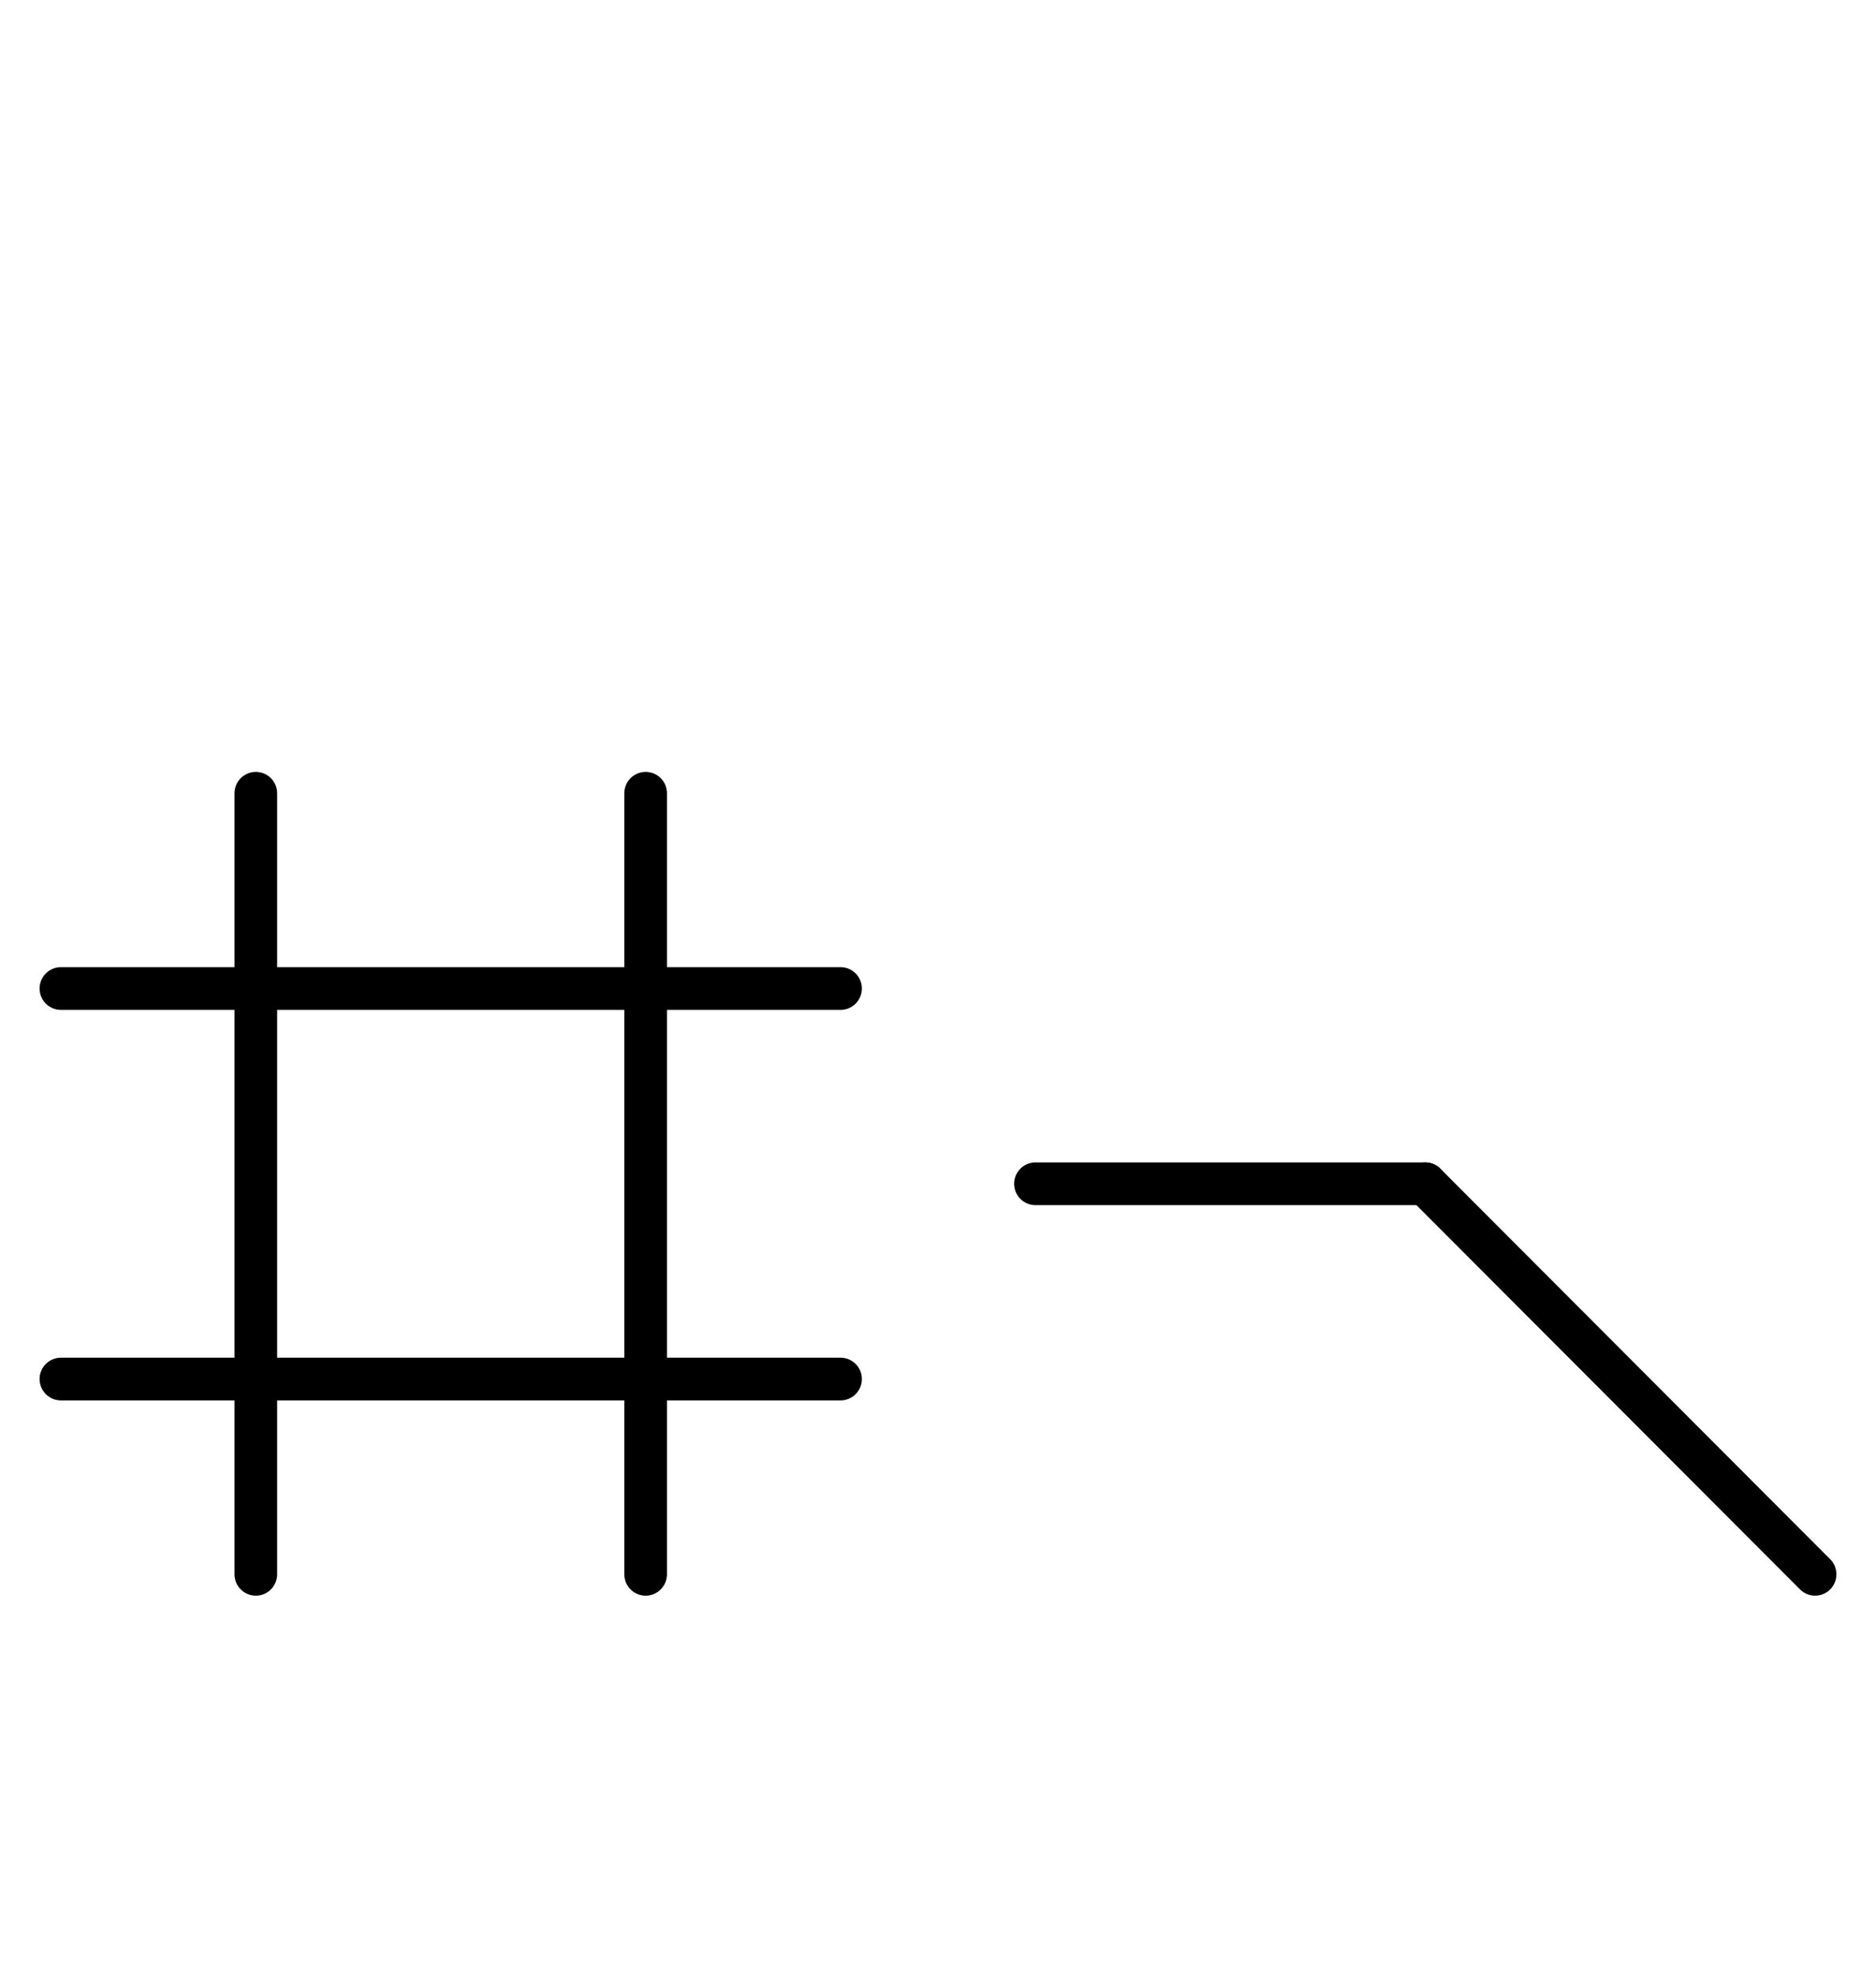
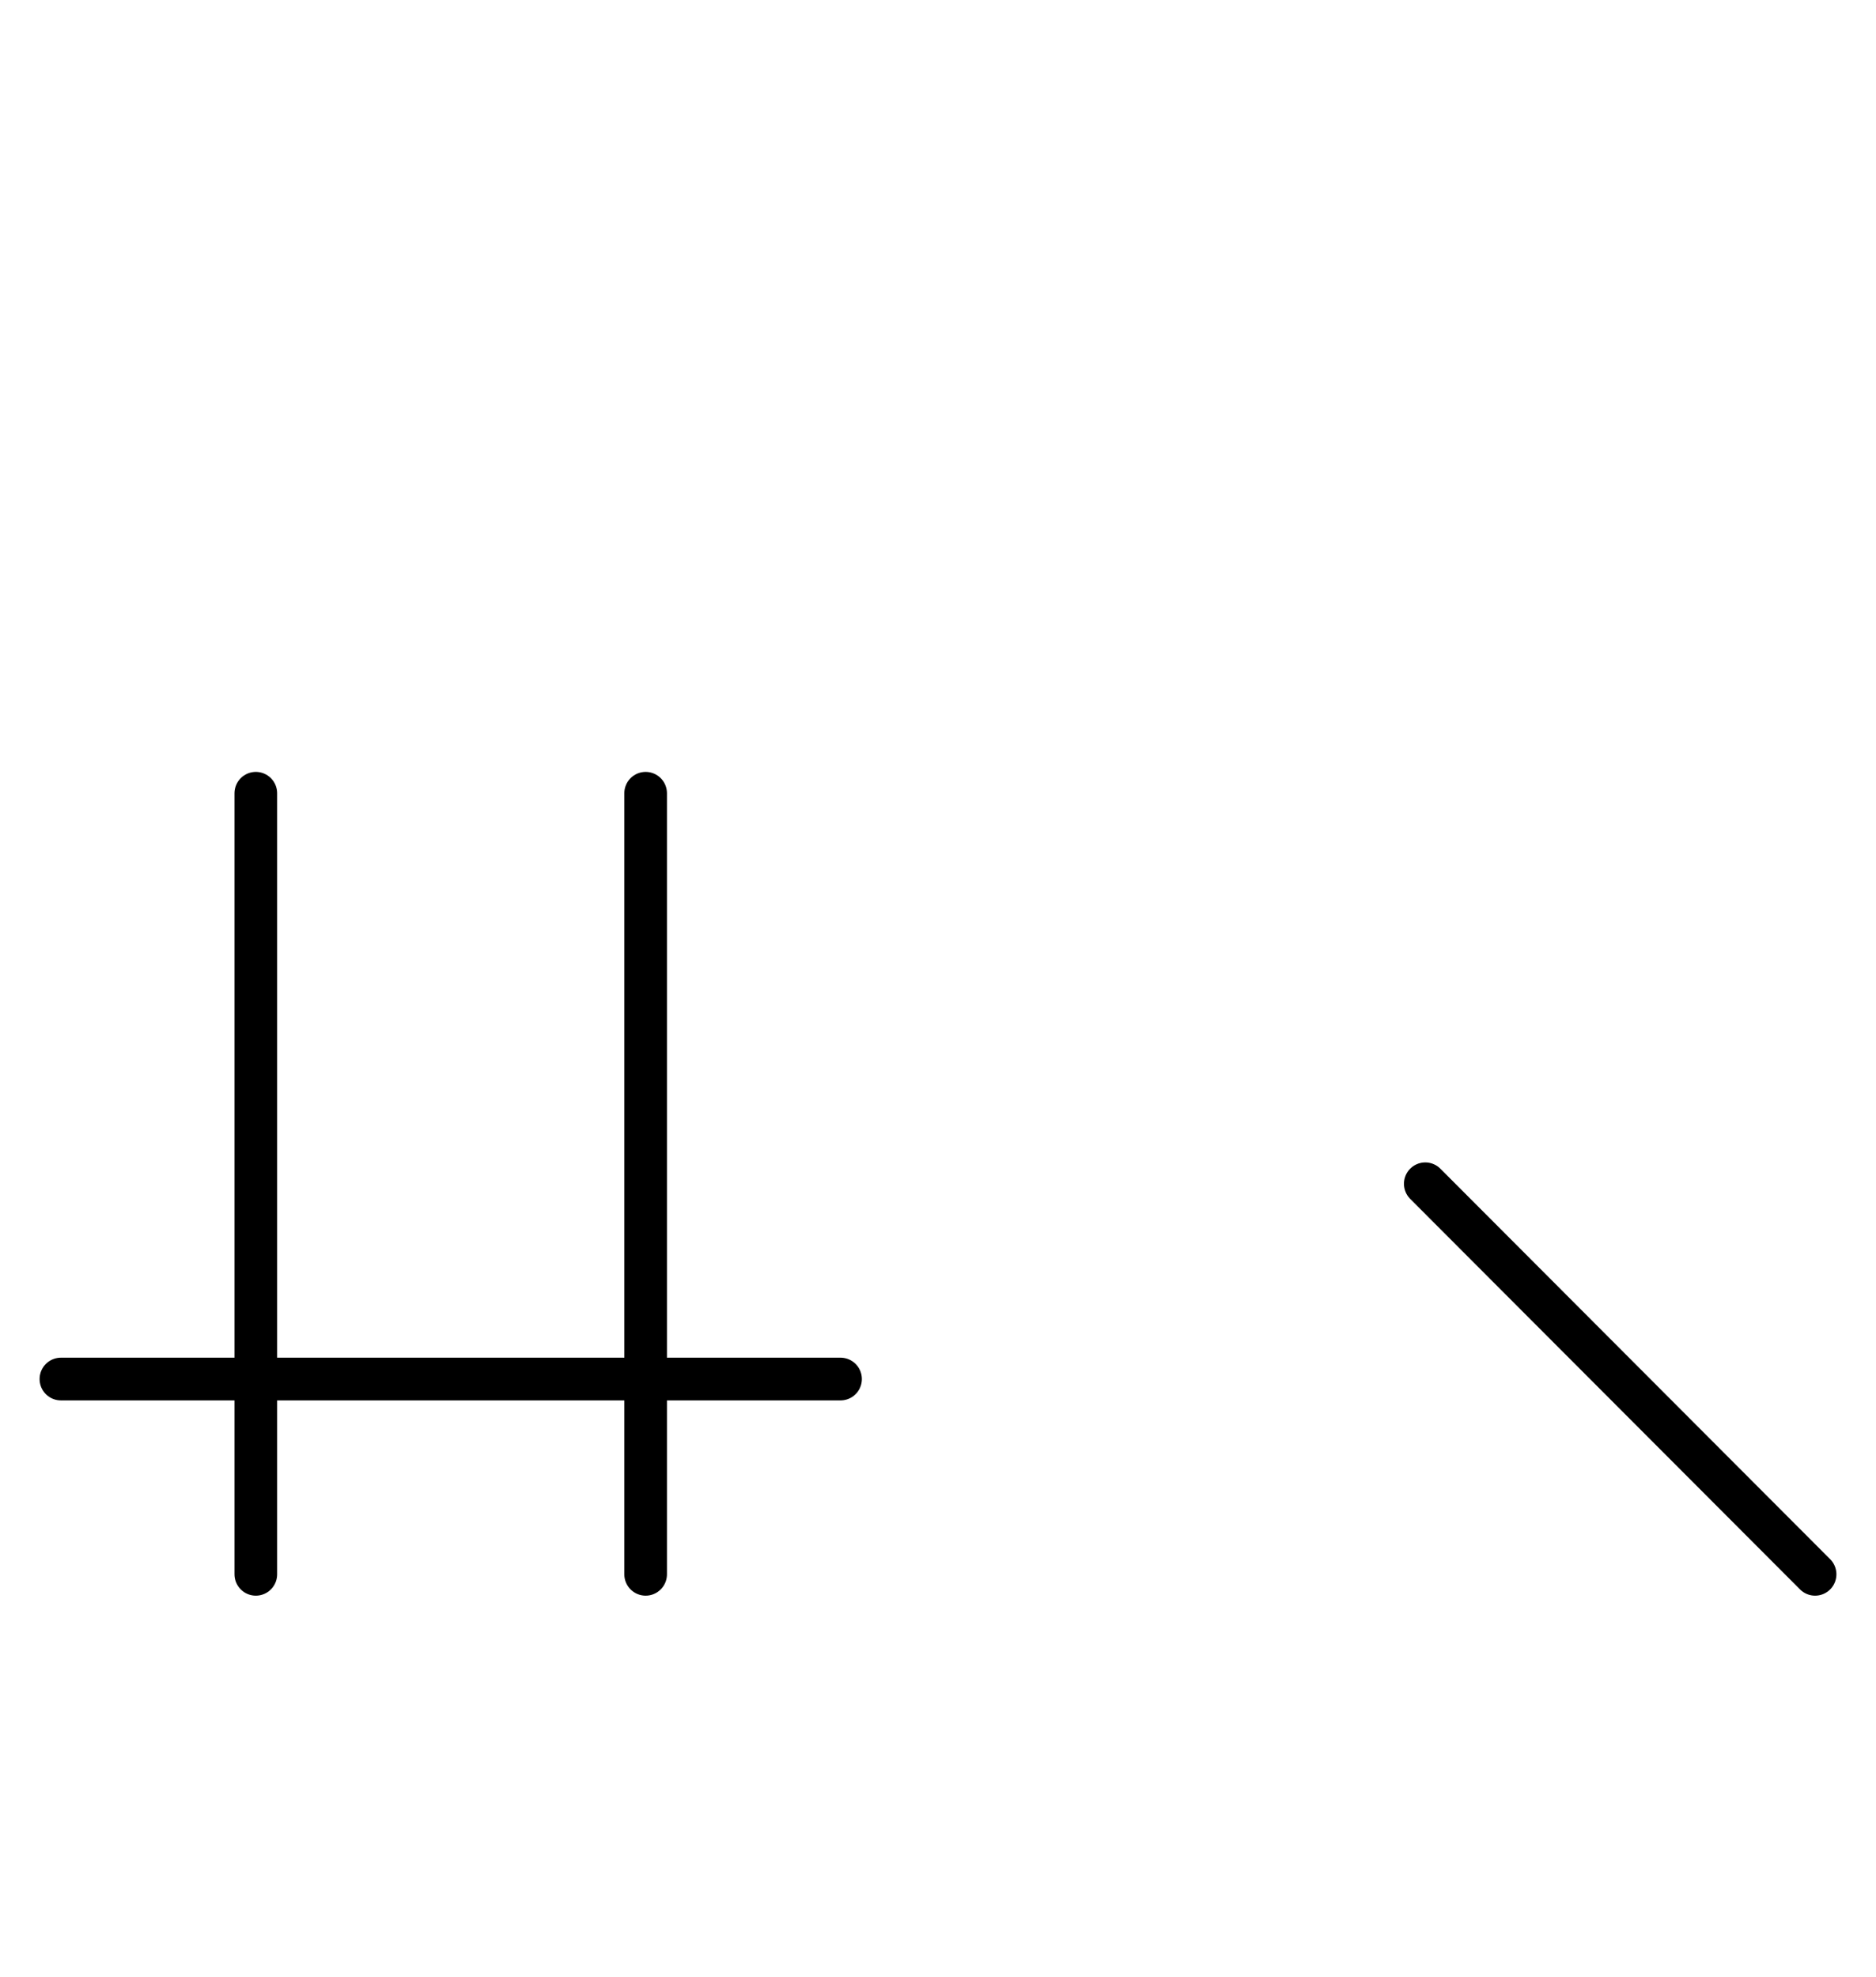
<svg xmlns="http://www.w3.org/2000/svg" fill-rule="evenodd" height="4.5in" preserveAspectRatio="none" stroke-linecap="round" viewBox="0 0 308 324" width="4.271in">
  <style type="text/css">
.brush0 { fill: rgb(255,255,255); }
.pen0 { stroke: rgb(0,0,0); stroke-width: 1; stroke-linejoin: round; }
.font0 { font-size: 11px; font-family: "MS Sans Serif"; }
.pen1 { stroke: rgb(0,0,0); stroke-width: 7; stroke-linejoin: round; }
.brush1 { fill: none; }
.font1 { font-weight: bold; font-size: 16px; font-family: System, sans-serif; }
</style>
  <g>
-     <line class="pen1" fill="none" x1="10" x2="138" y1="162" y2="162" />
    <line class="pen1" fill="none" x1="10" x2="138" y1="226" y2="226" />
    <line class="pen1" fill="none" x1="42" x2="42" y1="130" y2="258" />
    <line class="pen1" fill="none" x1="106" x2="106" y1="130" y2="258" />
-     <line class="pen1" fill="none" x1="170" x2="234" y1="194" y2="194" />
    <line class="pen1" fill="none" x1="234" x2="298" y1="194" y2="258" />
  </g>
</svg>